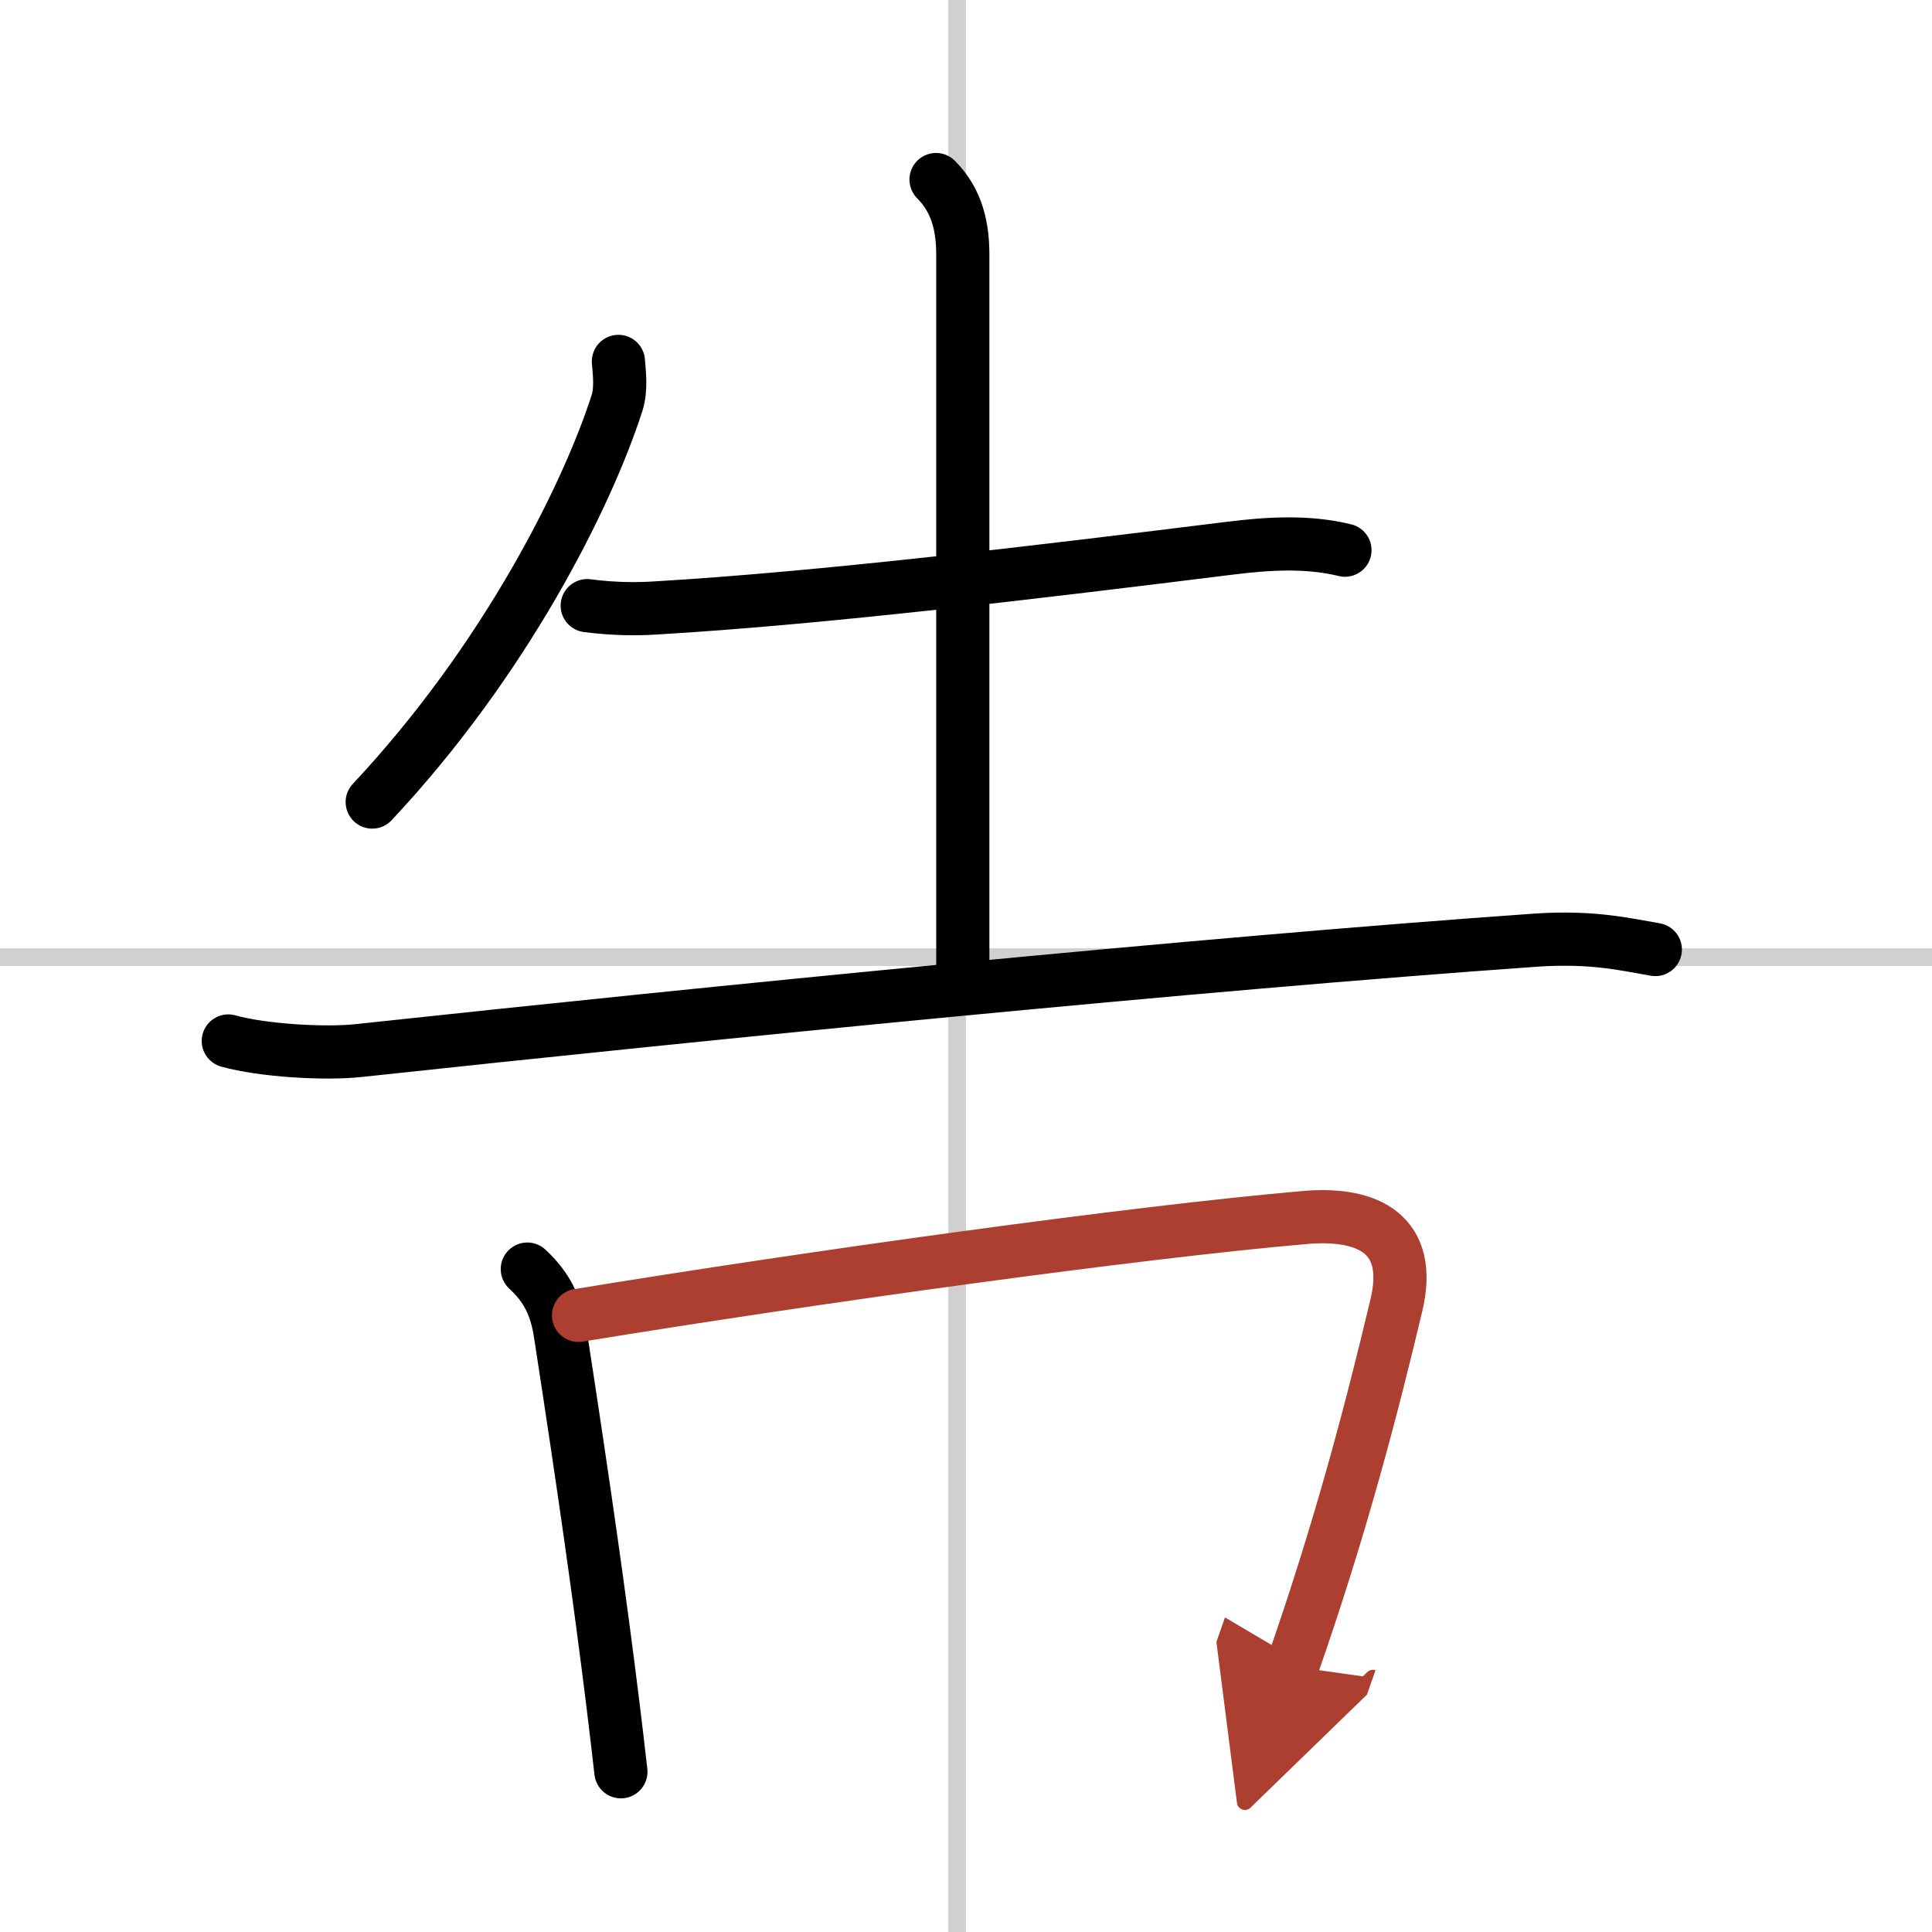
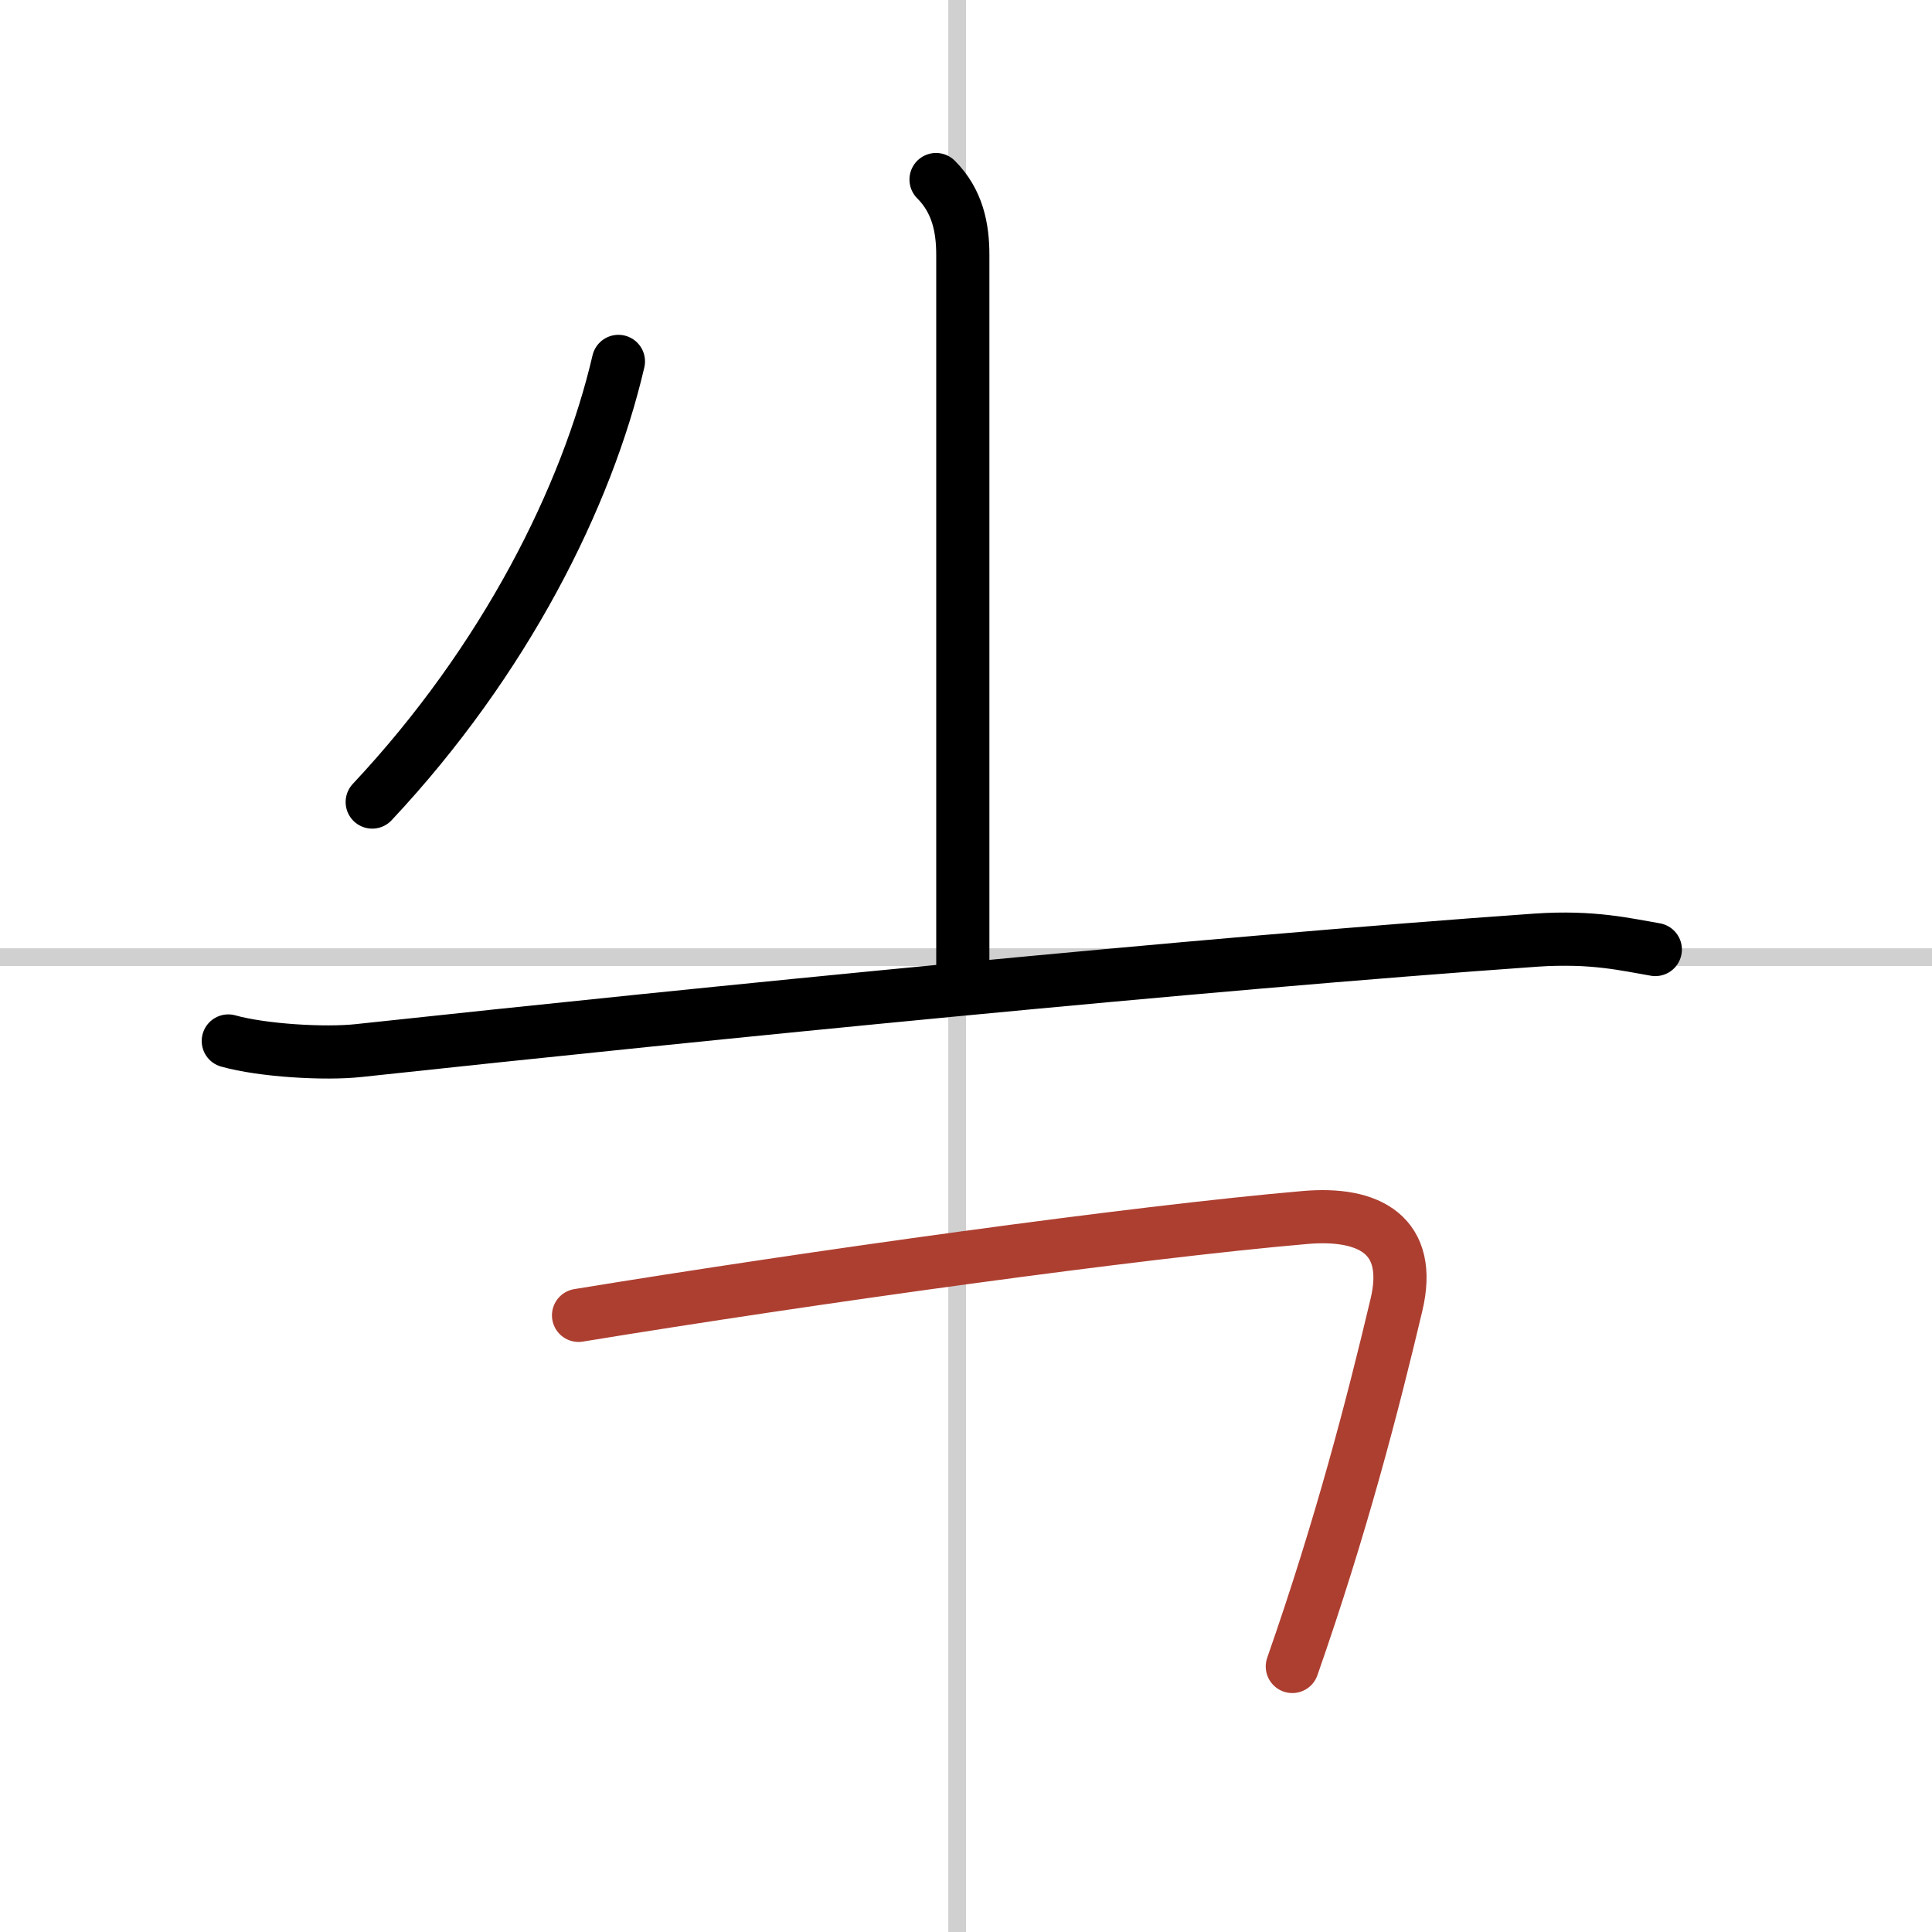
<svg xmlns="http://www.w3.org/2000/svg" width="400" height="400" viewBox="0 0 109 109">
  <defs>
    <marker id="a" markerWidth="4" orient="auto" refX="1" refY="5" viewBox="0 0 10 10">
-       <polyline points="0 0 10 5 0 10 1 5" fill="#ad3f31" stroke="#ad3f31" />
-     </marker>
+       </marker>
  </defs>
  <g fill="none" stroke="#000" stroke-linecap="round" stroke-linejoin="round" stroke-width="3">
    <rect width="100%" height="100%" fill="#fff" stroke="#fff" />
    <line x1="54" x2="54" y2="109" stroke="#d0d0d0" stroke-width="1" />
    <line x2="109" y1="54" y2="54" stroke="#d0d0d0" stroke-width="1" />
-     <path d="M34.89,20.39c0.04,0.59,0.18,1.54-0.08,2.35C33.12,28,28.5,37.25,21,45.25" />
-     <path d="m33.13 34.17c1.62 0.21 2.91 0.19 3.85 0.13 9.4-0.55 21.77-2.05 32.4-3.37 2.16-0.27 4.37-0.41 6.5 0.11" />
+     <path d="M34.89,20.39C33.12,28,28.5,37.25,21,45.25" />
    <path d="m52.81 10.13c1.22 1.22 1.51 2.74 1.51 4.25v40.12" />
    <path d="m12.88 58.73c1.92 0.54 5.45 0.75 7.36 0.54 19.89-2.14 47.39-4.89 66.43-6.23 3.19-0.22 5.12 0.26 6.72 0.53" />
-     <path d="m29.75 71.6c1.12 1.04 1.62 2.09 1.86 3.62 1.33 8.62 2.24 15.02 2.95 20.77 0.17 1.35 0.32 2.67 0.47 3.97" />
    <path d="m32.64 74.21c13.21-2.16 31.39-4.69 40.98-5.52 3.64-0.32 6.11 1 5.16 4.95-1.34 5.65-3.12 12.52-5.87 20.38" marker-end="url(#a)" stroke="#ad3f31" />
  </g>
</svg>